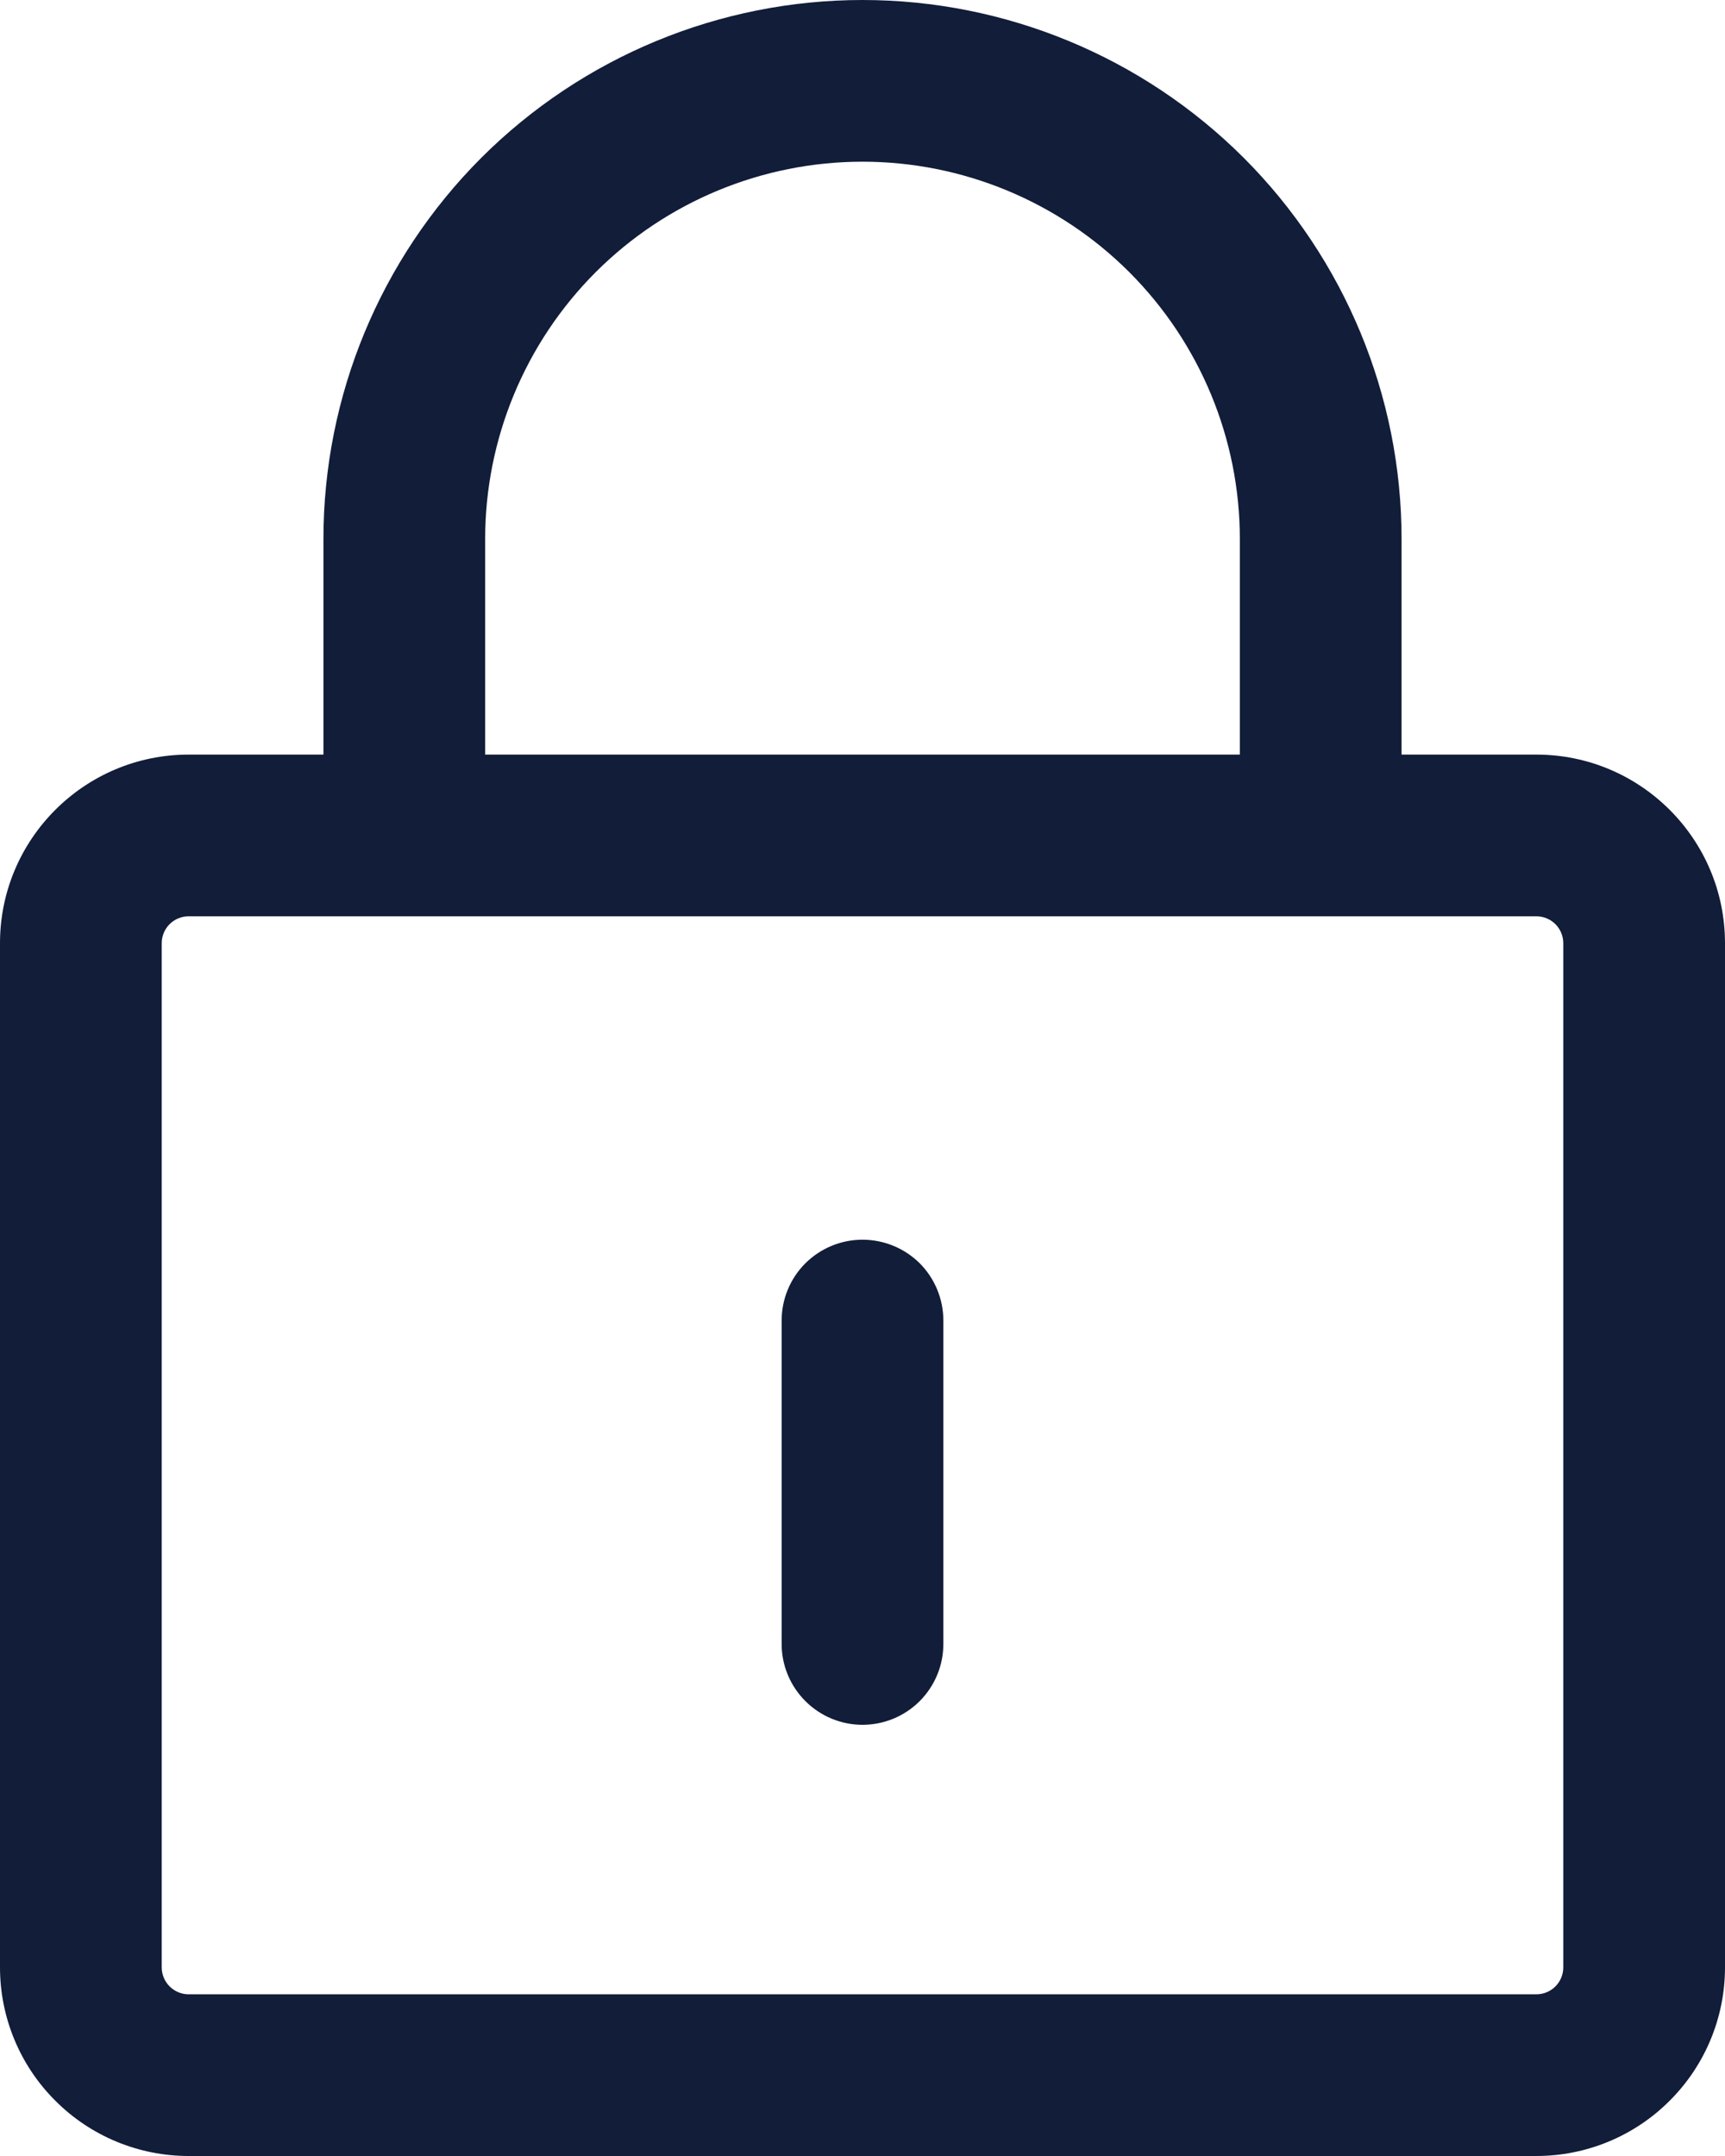
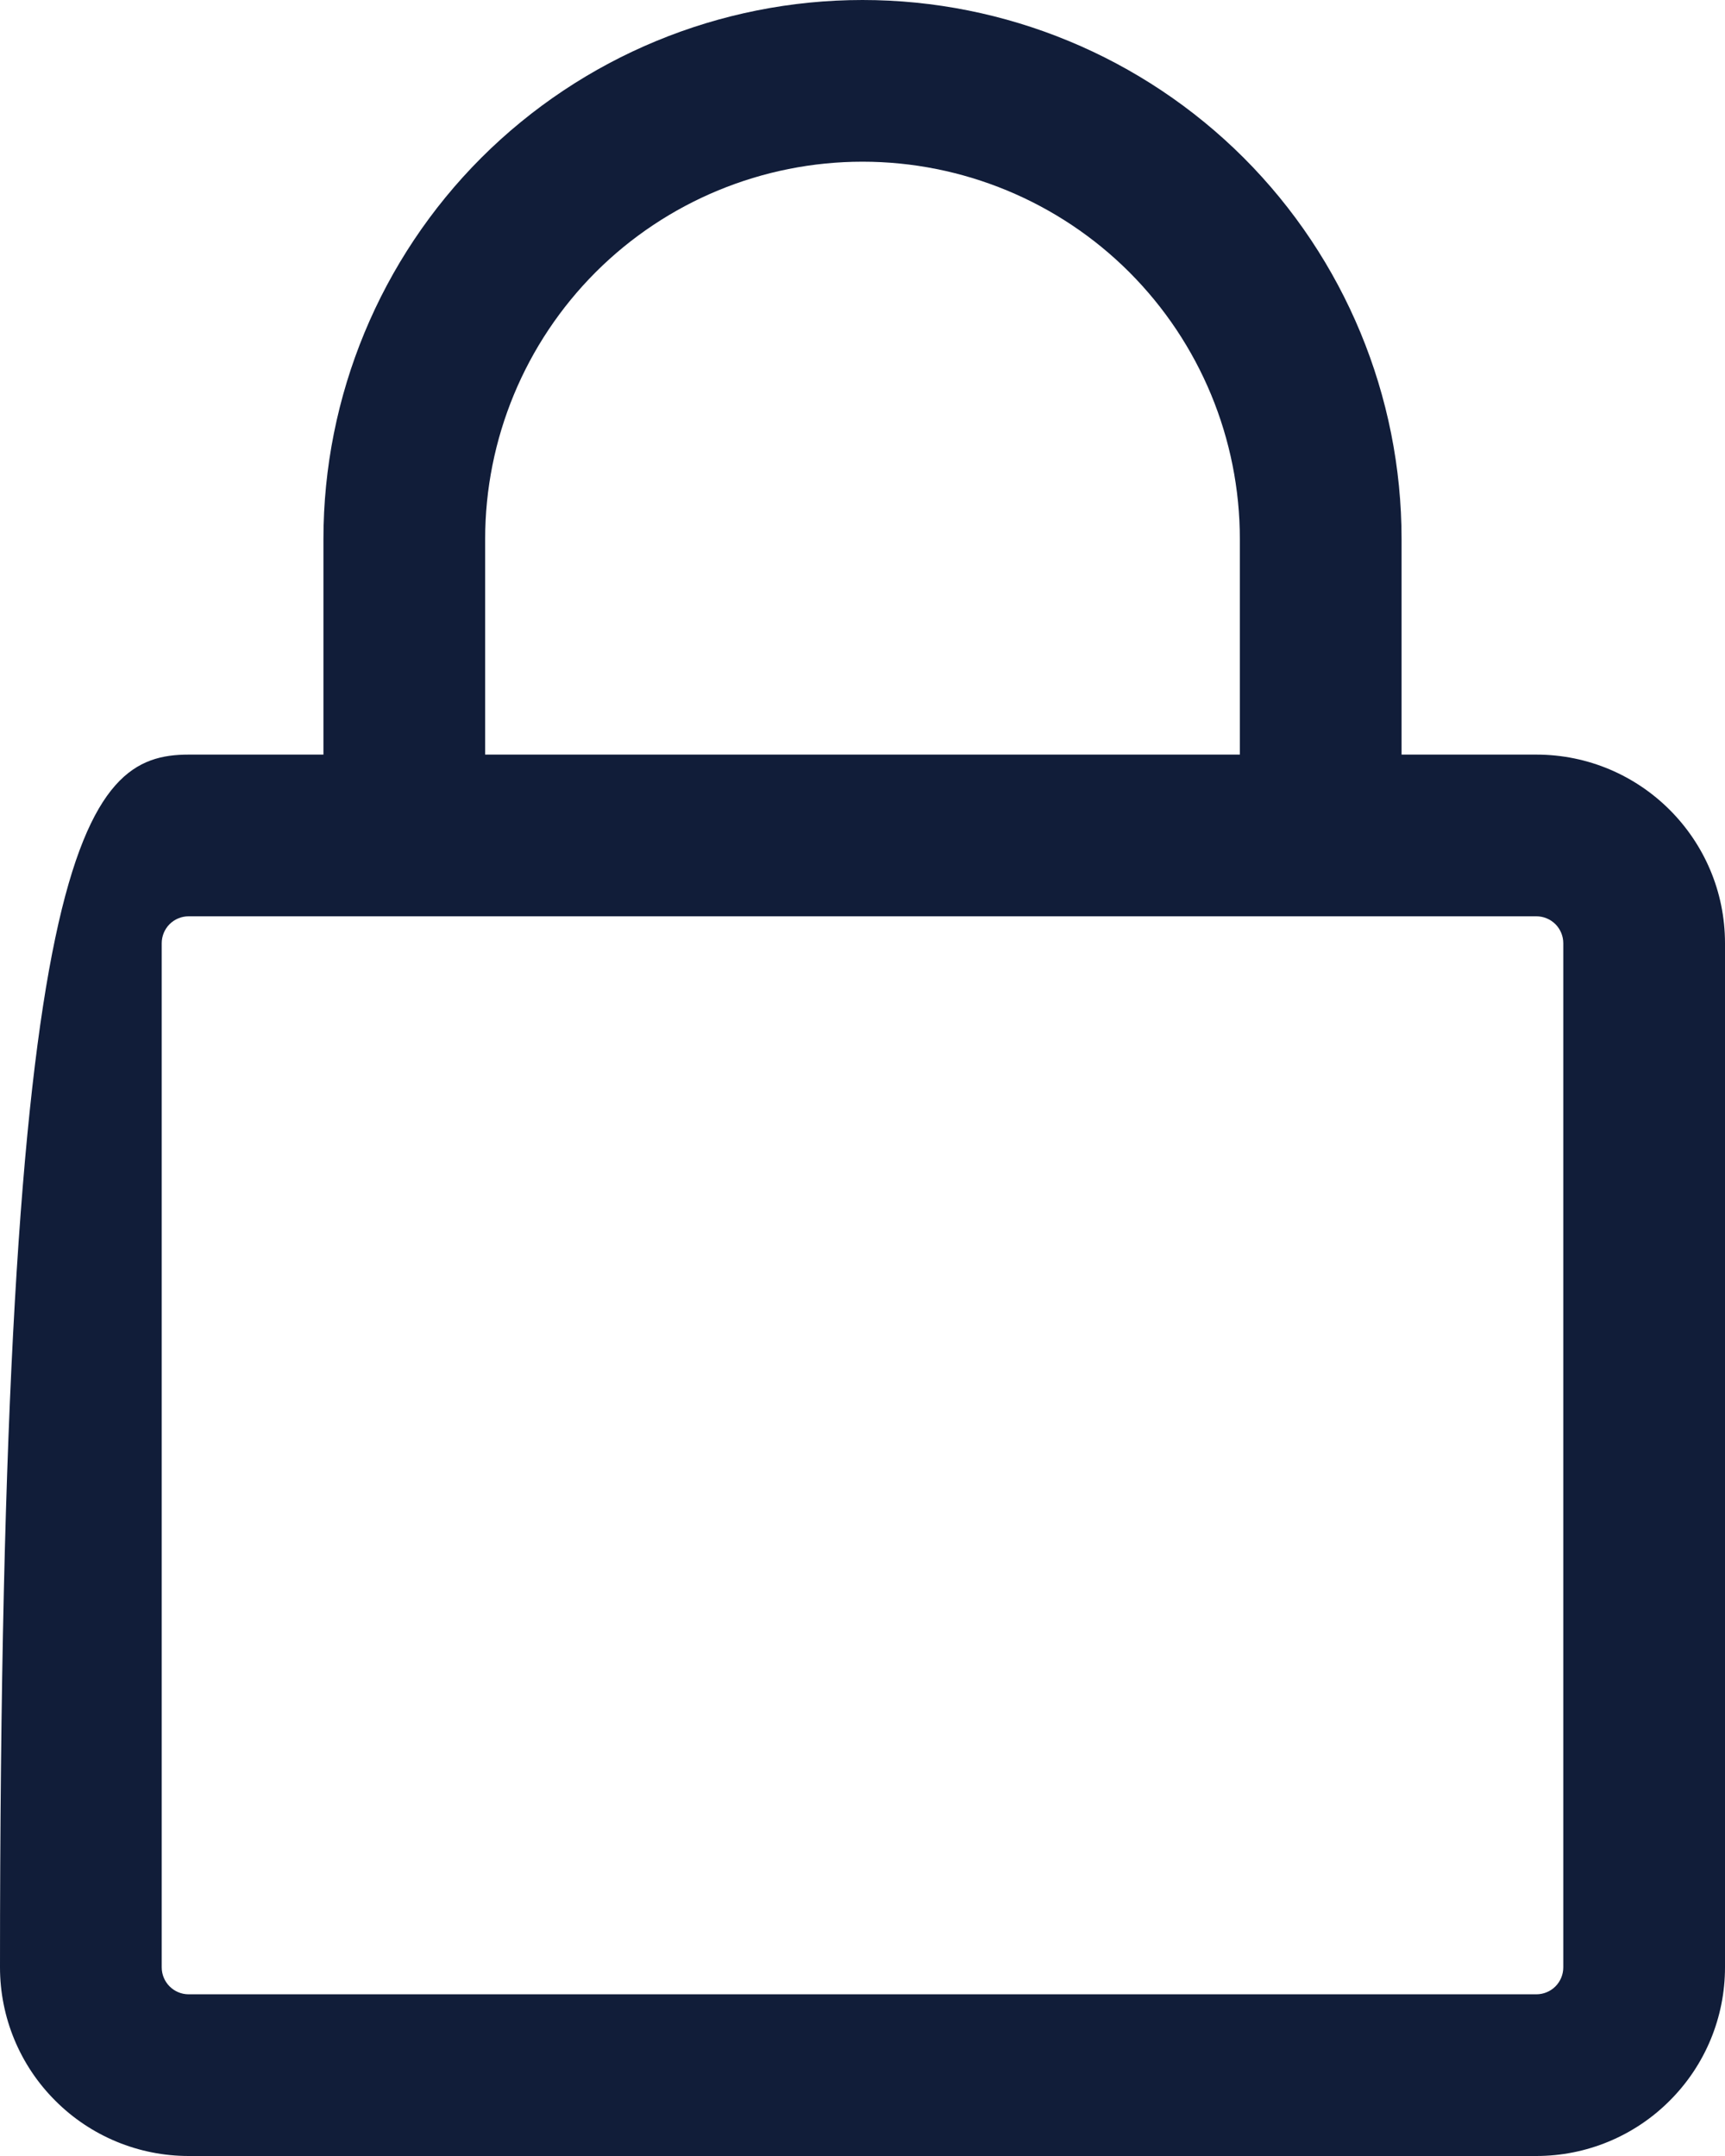
<svg xmlns="http://www.w3.org/2000/svg" width="16" height="20" viewBox="0 0 16 20" fill="none">
-   <path d="M8 11.5C8.199 11.5 8.39 11.579 8.531 11.719C8.671 11.86 8.75 12.051 8.75 12.25V15.25C8.75 15.449 8.671 15.639 8.531 15.78C8.39 15.921 8.199 16 8 16C7.801 16 7.611 15.921 7.47 15.78C7.329 15.639 7.25 15.449 7.25 15.25V12.25C7.25 12.051 7.329 11.86 7.47 11.719C7.611 11.579 7.801 11.5 8 11.5Z" fill="#111D39" />
-   <path fill-rule="evenodd" clip-rule="evenodd" d="M8 0C9.326 0 10.598 0.527 11.536 1.464C12.473 2.402 13 3.674 13 5V7H14.25C15.216 7 16 7.784 16 8.75V18.25C16 18.714 15.816 19.159 15.487 19.487C15.159 19.816 14.714 20 14.25 20H1.75C1.286 20 0.841 19.816 0.513 19.487C0.184 19.159 0 18.714 0 18.25V8.75C0 7.784 0.784 7 1.75 7H3V5C3 3.674 3.527 2.402 4.464 1.464C5.402 0.527 6.674 0 8 0ZM1.75 8.5C1.684 8.5 1.62 8.526 1.573 8.573C1.526 8.62 1.5 8.684 1.5 8.75V18.25C1.5 18.388 1.612 18.5 1.75 18.5H14.25C14.316 18.5 14.38 18.474 14.427 18.427C14.474 18.38 14.5 18.316 14.5 18.25V8.75C14.5 8.684 14.474 8.62 14.427 8.573C14.38 8.526 14.316 8.5 14.25 8.5H1.75ZM8 1.5C7.072 1.5 6.181 1.869 5.525 2.525C4.869 3.182 4.5 4.072 4.5 5V7H11.5V5C11.5 4.072 11.131 3.182 10.475 2.525C9.819 1.869 8.928 1.5 8 1.5Z" fill="#111D39" />
+   <path fill-rule="evenodd" clip-rule="evenodd" d="M8 0C9.326 0 10.598 0.527 11.536 1.464C12.473 2.402 13 3.674 13 5V7H14.25C15.216 7 16 7.784 16 8.75V18.25C16 18.714 15.816 19.159 15.487 19.487C15.159 19.816 14.714 20 14.25 20H1.75C1.286 20 0.841 19.816 0.513 19.487C0.184 19.159 0 18.714 0 18.25C0 7.784 0.784 7 1.75 7H3V5C3 3.674 3.527 2.402 4.464 1.464C5.402 0.527 6.674 0 8 0ZM1.75 8.5C1.684 8.5 1.62 8.526 1.573 8.573C1.526 8.62 1.5 8.684 1.5 8.75V18.25C1.5 18.388 1.612 18.5 1.75 18.5H14.25C14.316 18.5 14.38 18.474 14.427 18.427C14.474 18.38 14.5 18.316 14.5 18.25V8.75C14.5 8.684 14.474 8.62 14.427 8.573C14.38 8.526 14.316 8.5 14.25 8.5H1.75ZM8 1.5C7.072 1.5 6.181 1.869 5.525 2.525C4.869 3.182 4.5 4.072 4.5 5V7H11.5V5C11.5 4.072 11.131 3.182 10.475 2.525C9.819 1.869 8.928 1.5 8 1.5Z" fill="#111D39" />
</svg>